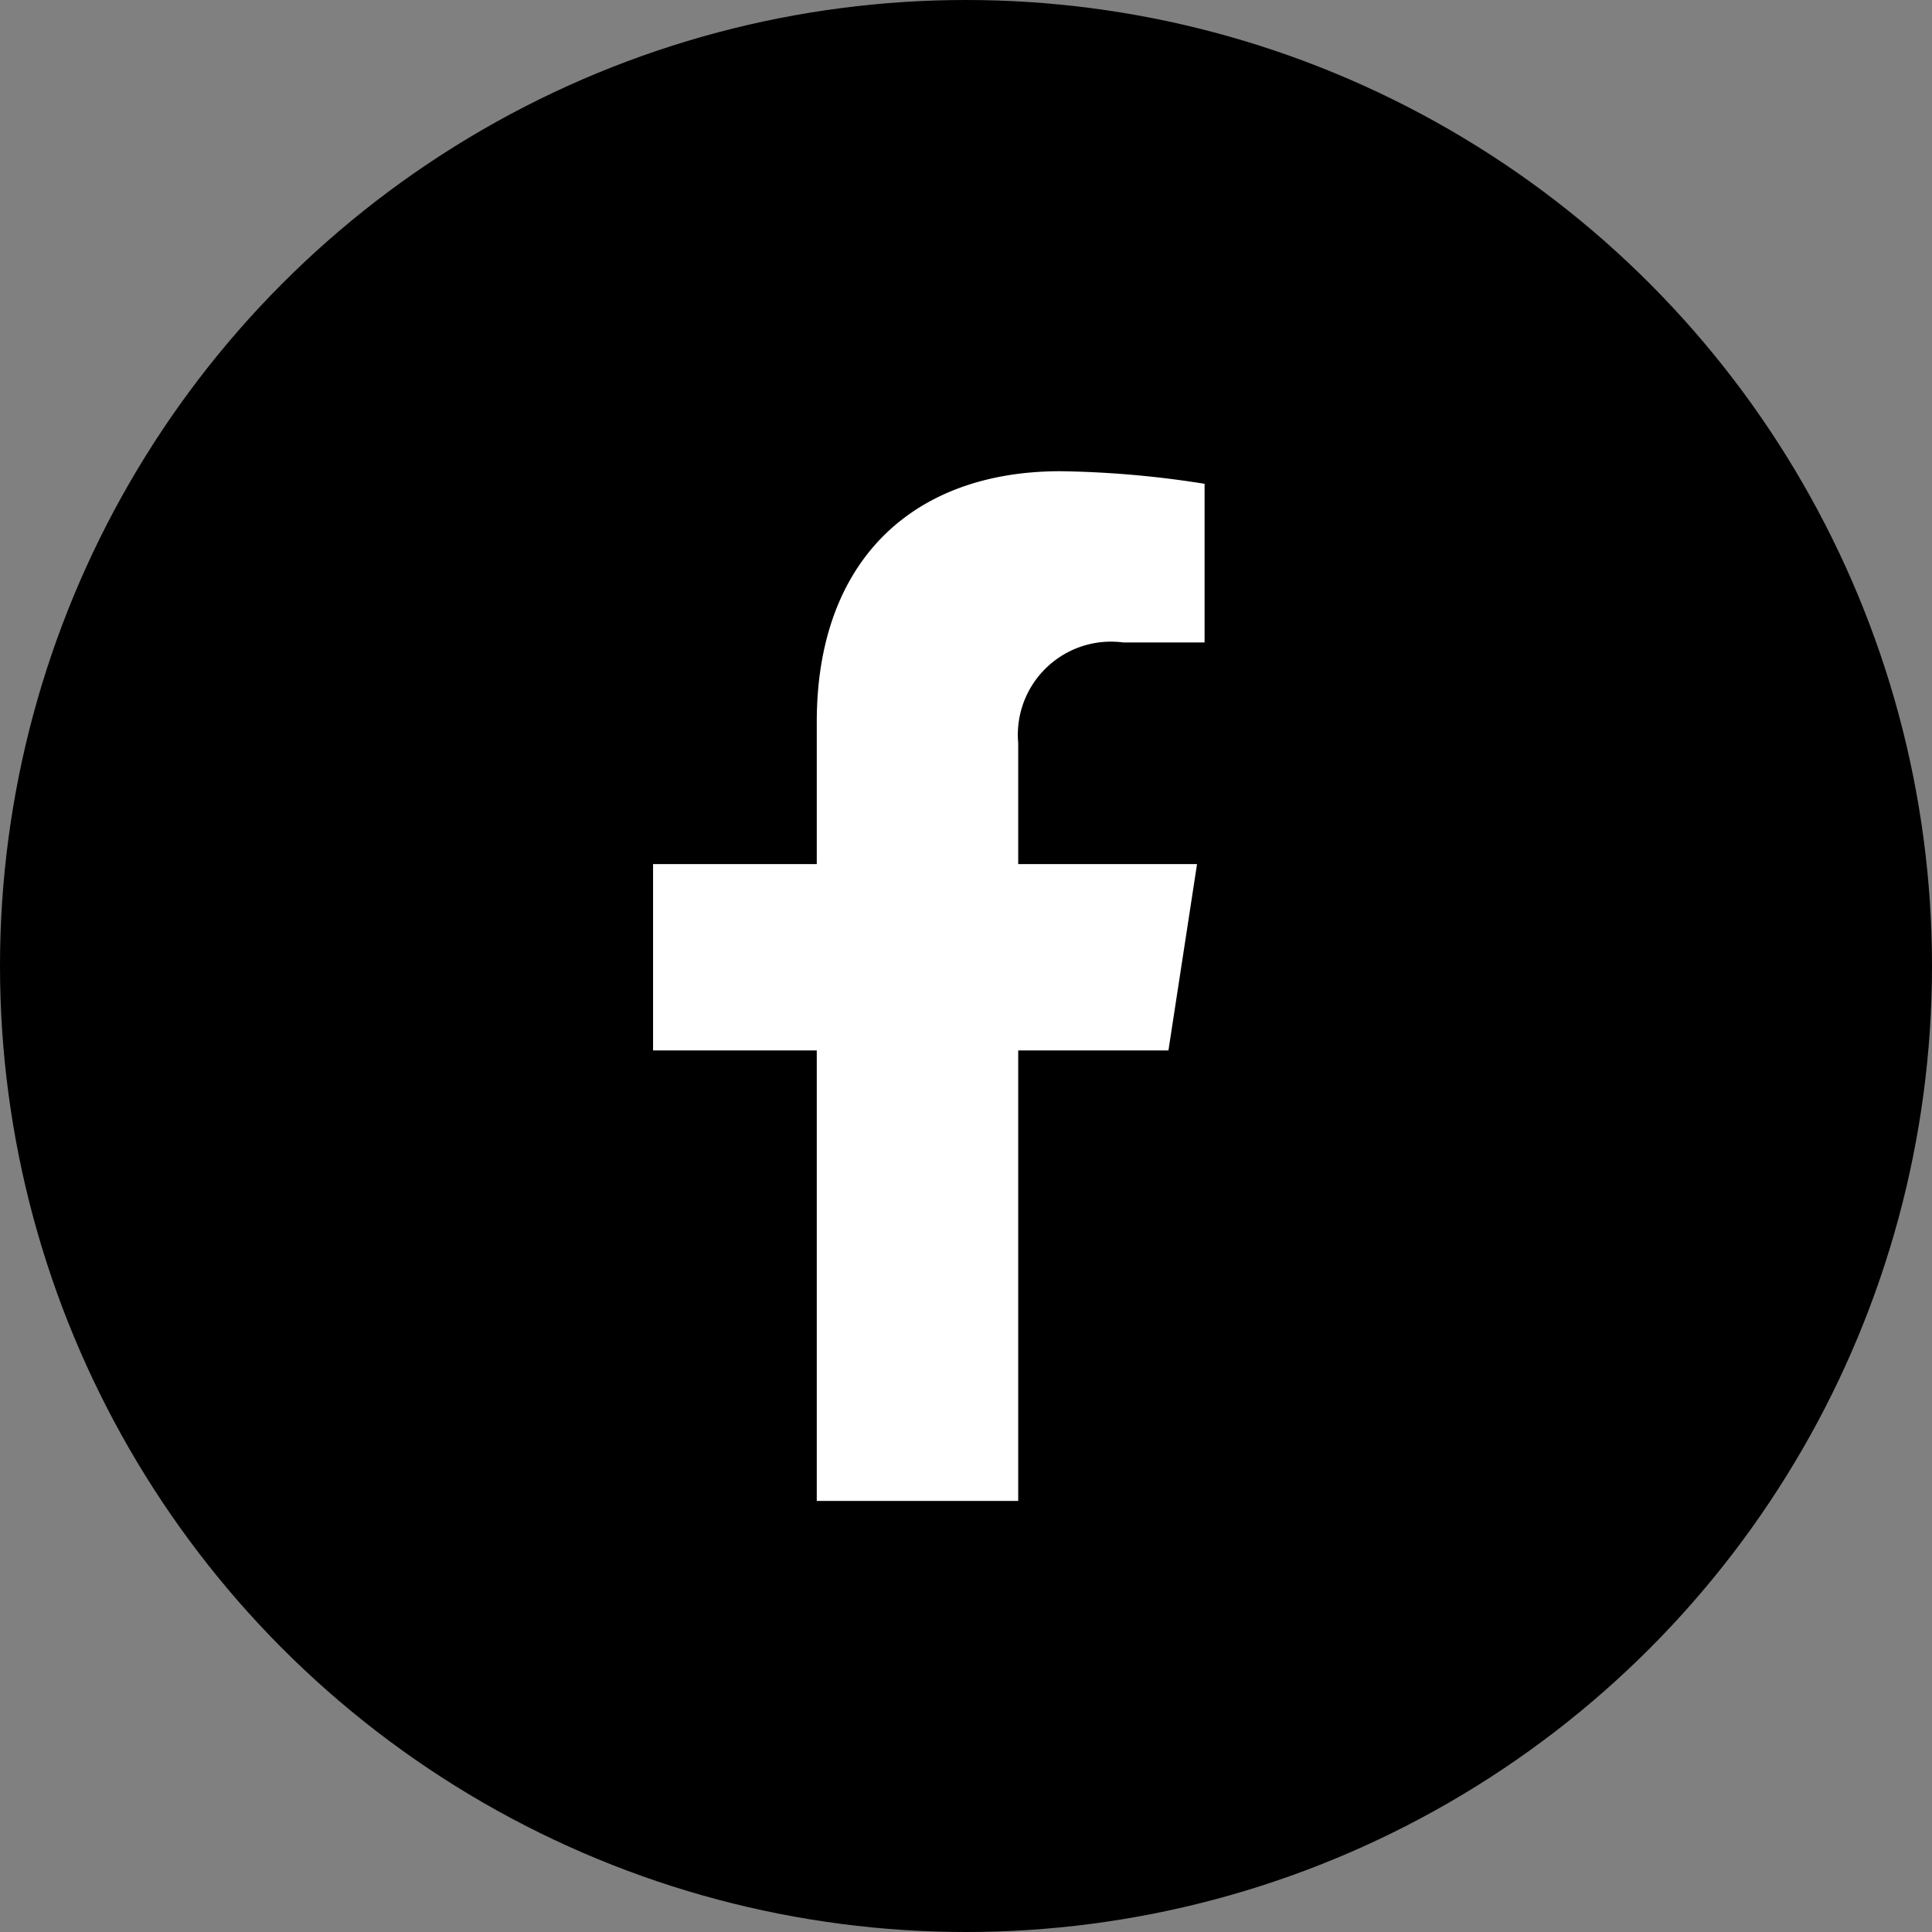
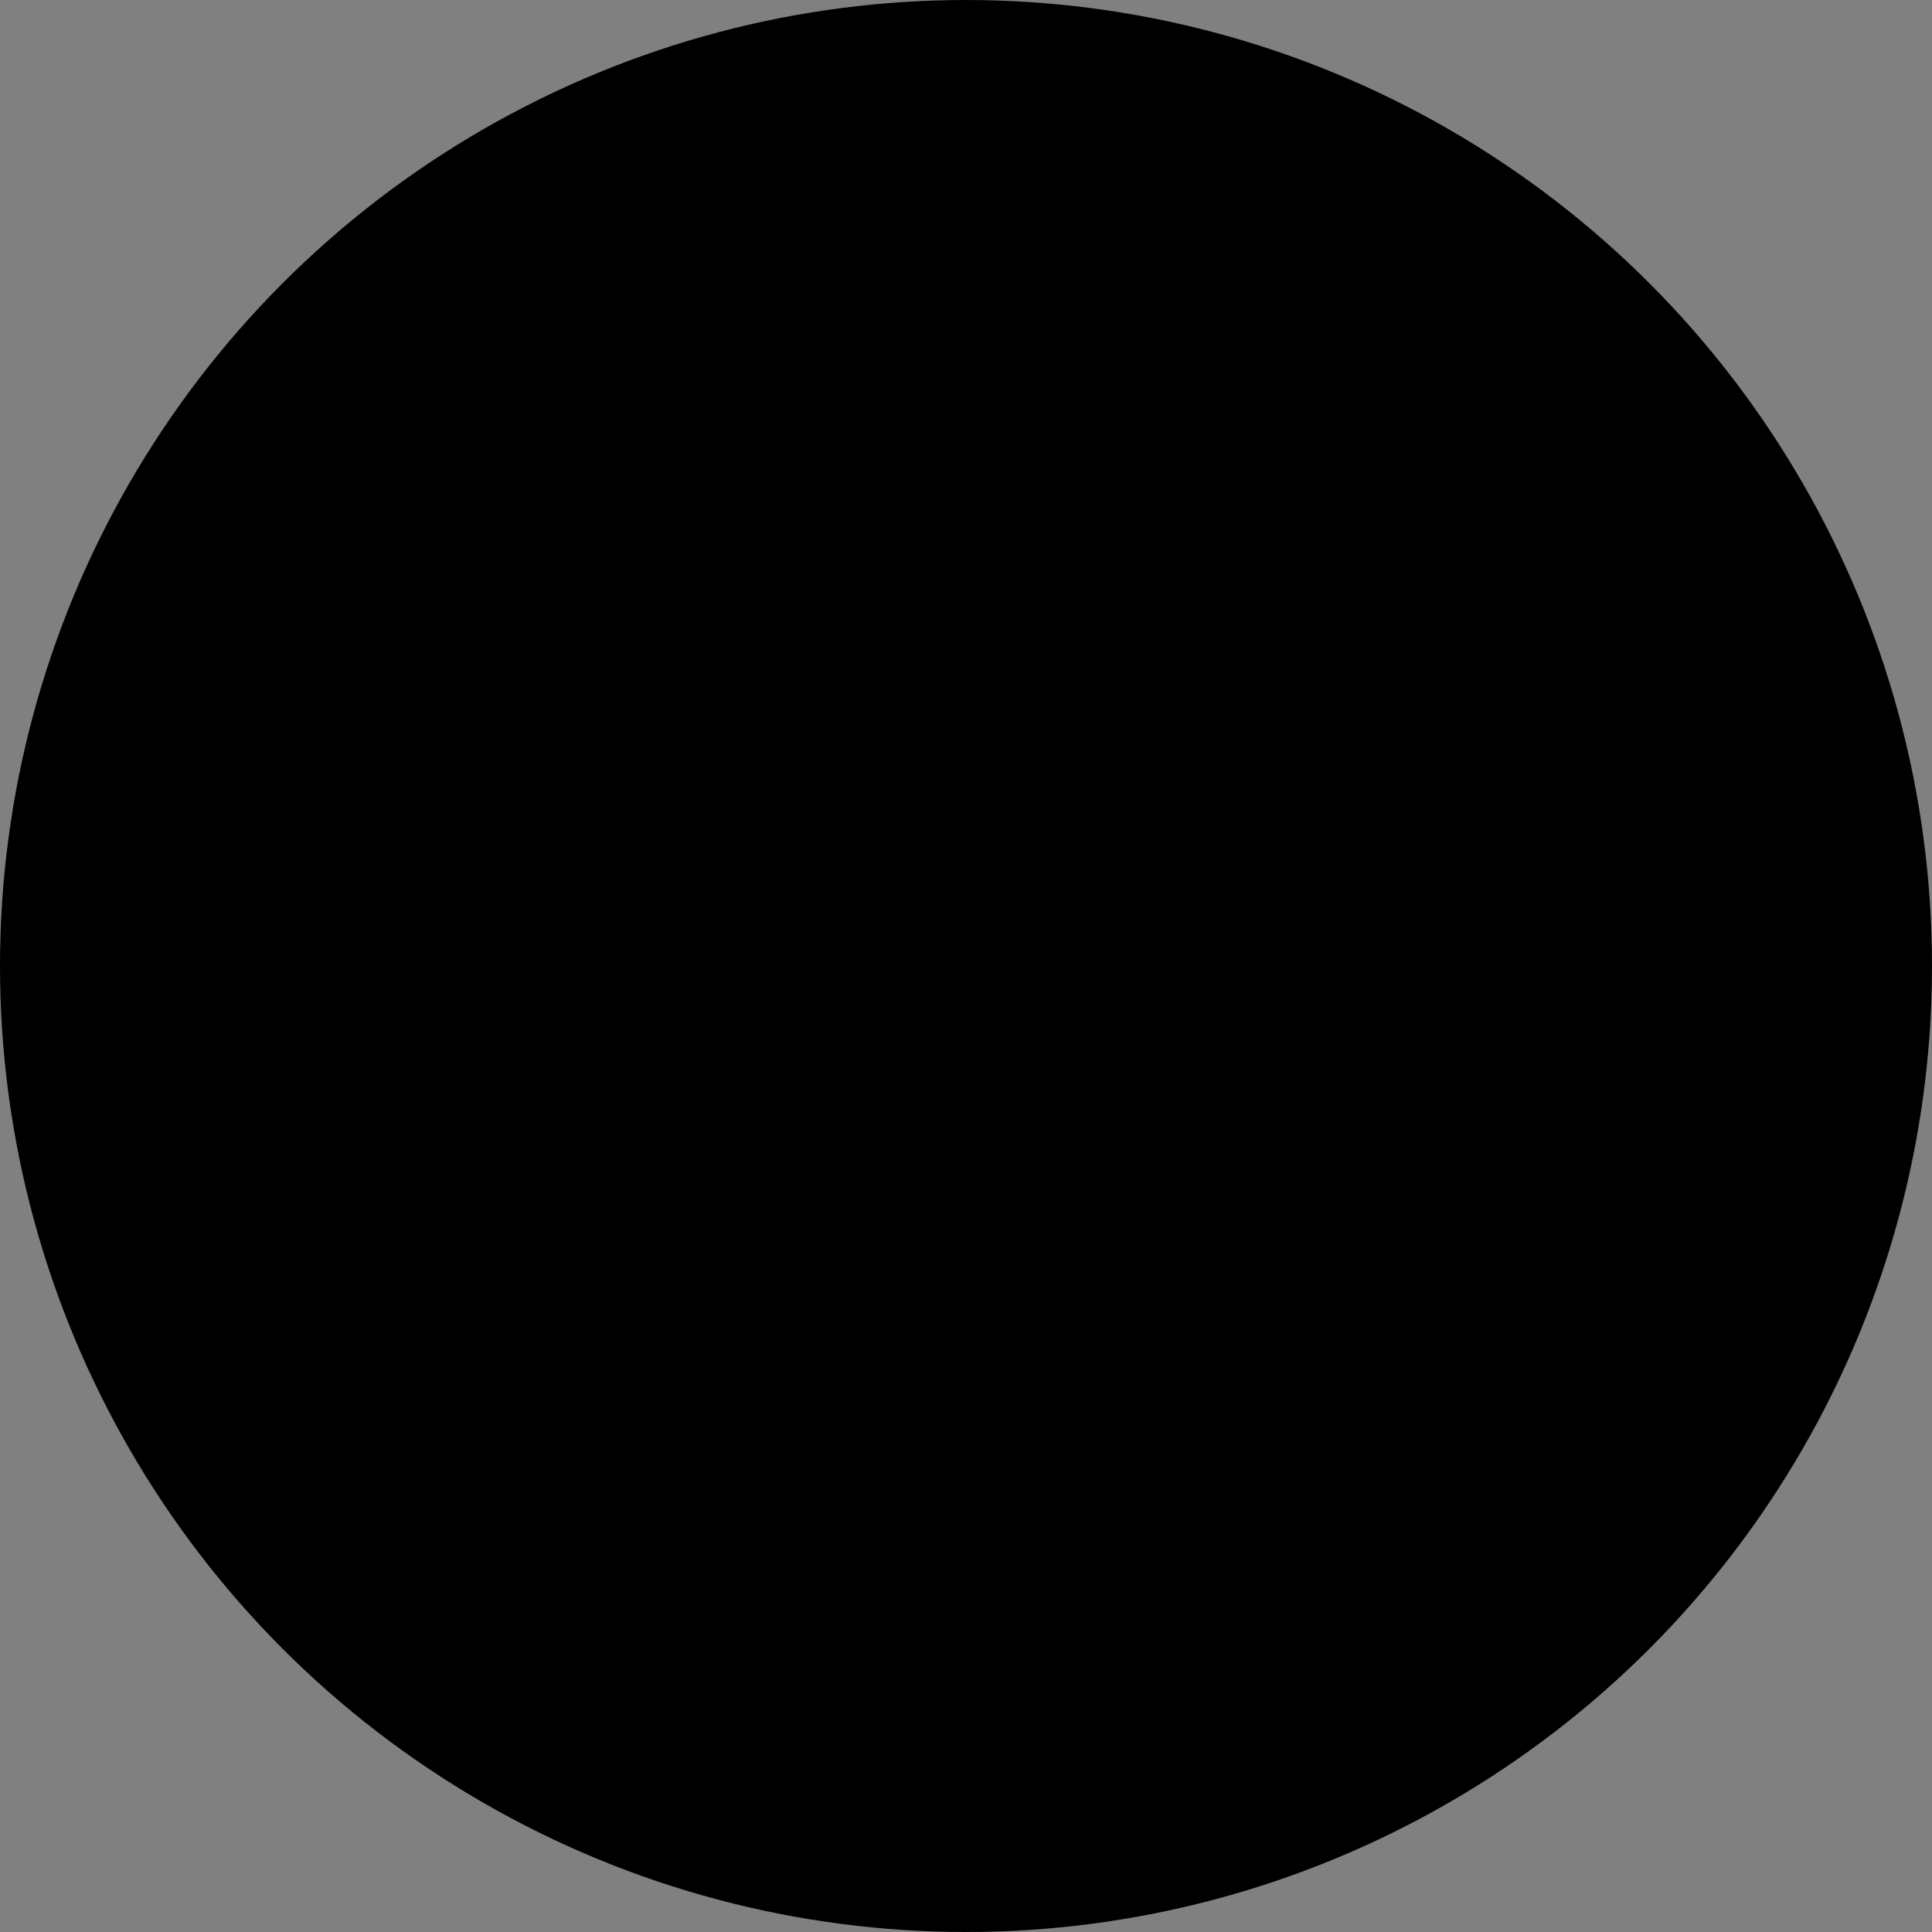
<svg xmlns="http://www.w3.org/2000/svg" width="41" height="41" viewBox="0 0 41 41">
  <rect x="0" y="0" width="41" height="41" fill="#808080" stroke="none" />
  <g transform="translate(-1126.5 -5496)">
    <circle cx="20.5" cy="20.5" r="20.5" transform="translate(1126.5 5496)" />
-     <path d="M12.546,12.292l.607-3.955H9.358V5.771a1.977,1.977,0,0,1,2.23-2.137h1.725V.267A21.037,21.037,0,0,0,10.251,0C7.126,0,5.083,1.894,5.083,5.323V8.337H1.609v3.955H5.083v9.56H9.358v-9.56Z" transform="translate(1138.75 5506)" fill="#fff" />
  </g>
</svg>